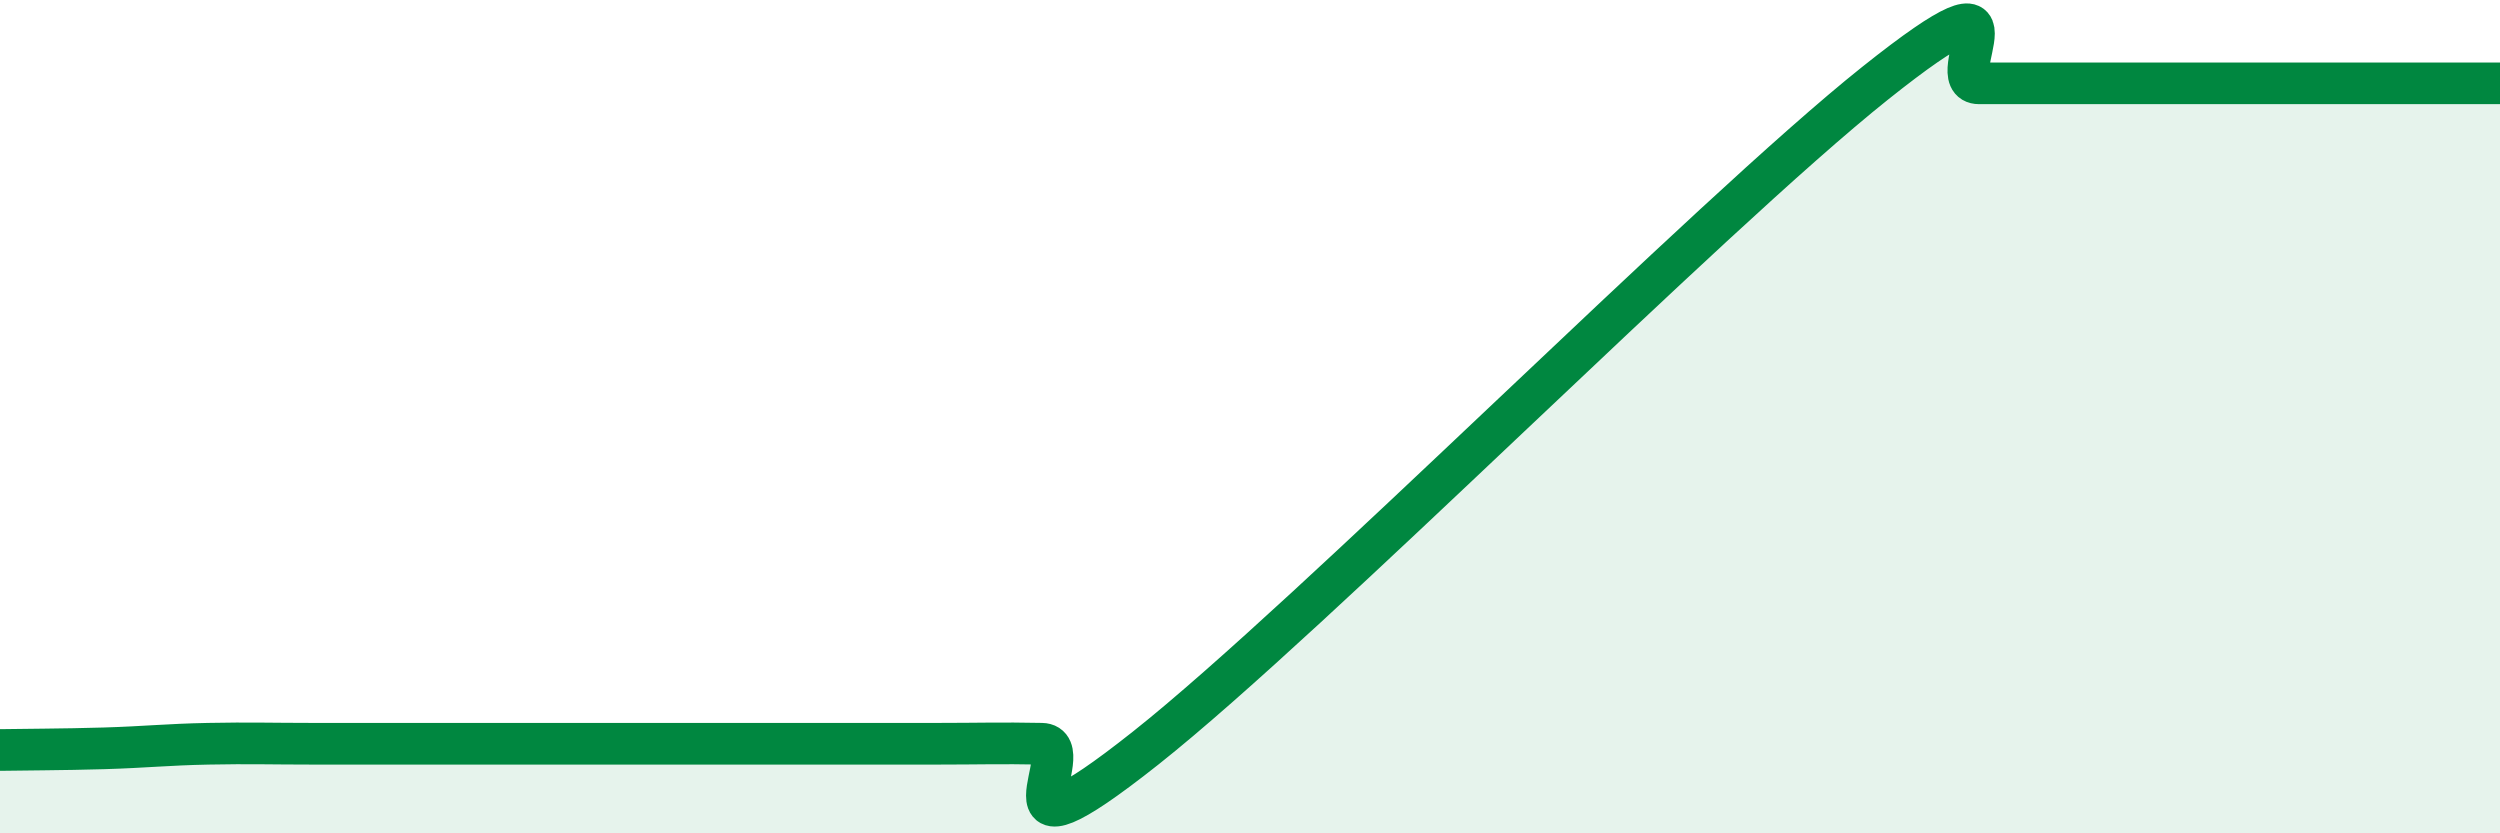
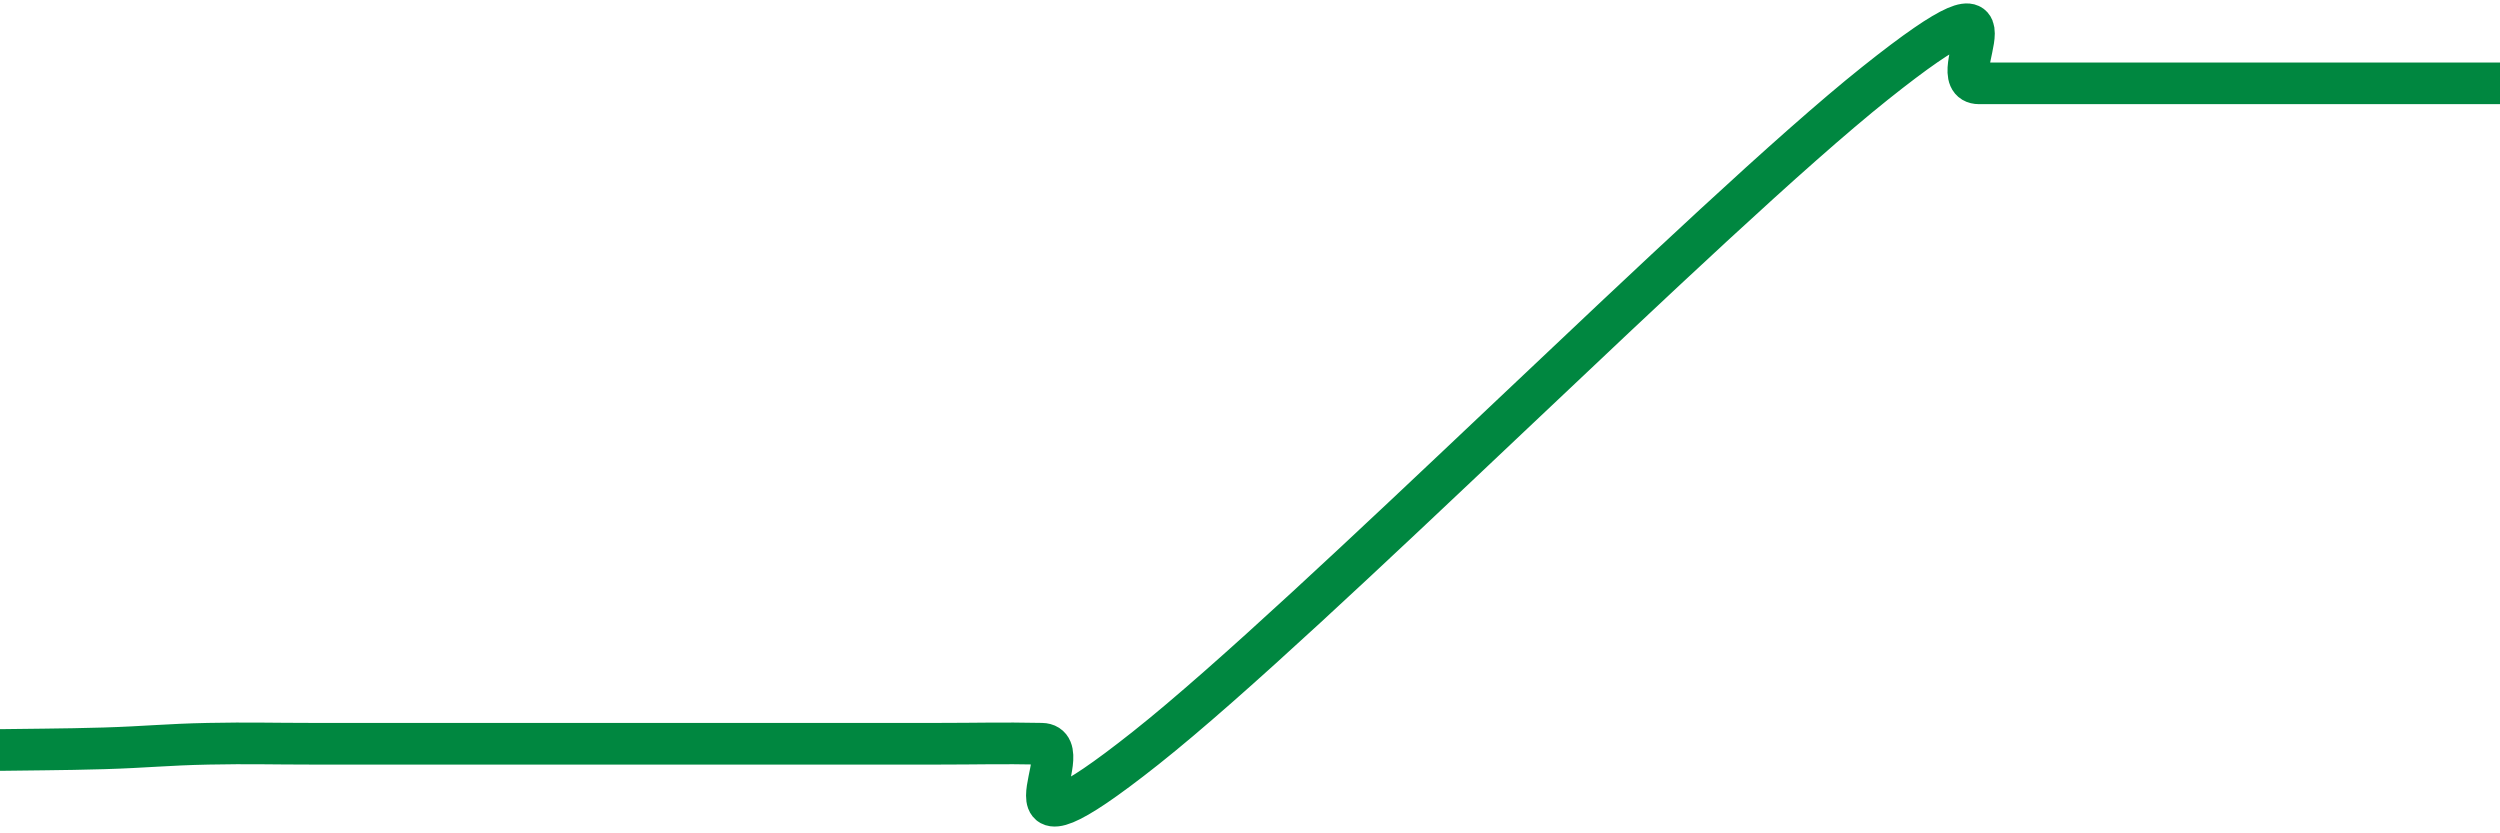
<svg xmlns="http://www.w3.org/2000/svg" width="60" height="20" viewBox="0 0 60 20">
-   <path d="M 0,18 C 0.5,17.99 1.5,17.99 2.5,17.96 C 3.5,17.93 4,17.87 5,17.85 C 6,17.83 6.5,17.85 7.5,17.85 C 8.5,17.85 9,17.85 10,17.85 C 11,17.85 11.5,17.85 12.5,17.85 C 13.5,17.85 14,17.85 15,17.85 C 16,17.85 16.5,17.85 17.5,17.85 C 18.5,17.85 19,17.85 20,17.85 C 21,17.85 21.5,17.85 22.5,17.85 C 23.5,17.85 24,17.83 25,17.85 C 26,17.87 23.5,21.12 27.5,17.95 C 31.5,14.78 41,5.19 45,2 C 49,-1.19 46.5,2 47.5,2 C 48.5,2 49,2 50,2 C 51,2 51.5,2 52.5,2 C 53.5,2 53.5,2 55,2 C 56.5,2 59,2 60,2L60 20L0 20Z" fill="#008740" opacity="0.1" stroke-linecap="round" stroke-linejoin="round" />
-   <path d="M 0,18 C 0.5,17.99 1.5,17.99 2.5,17.96 C 3.5,17.93 4,17.87 5,17.85 C 6,17.83 6.5,17.85 7.5,17.85 C 8.5,17.85 9,17.85 10,17.85 C 11,17.85 11.5,17.85 12.5,17.85 C 13.5,17.85 14,17.85 15,17.85 C 16,17.85 16.5,17.85 17.5,17.85 C 18.5,17.85 19,17.85 20,17.85 C 21,17.85 21.5,17.85 22.5,17.85 C 23.5,17.85 24,17.83 25,17.85 C 26,17.87 23.5,21.12 27.5,17.95 C 31.5,14.78 41,5.19 45,2 C 49,-1.19 46.5,2 47.5,2 C 48.5,2 49,2 50,2 C 51,2 51.5,2 52.5,2 C 53.5,2 53.5,2 55,2 C 56.5,2 59,2 60,2" stroke="#008740" stroke-width="1" fill="none" stroke-linecap="round" stroke-linejoin="round" />
+   <path d="M 0,18 C 0.5,17.99 1.5,17.99 2.5,17.96 C 3.5,17.93 4,17.87 5,17.85 C 6,17.83 6.5,17.85 7.5,17.85 C 11,17.85 11.5,17.85 12.5,17.85 C 13.5,17.85 14,17.85 15,17.85 C 16,17.85 16.5,17.85 17.5,17.85 C 18.5,17.85 19,17.85 20,17.85 C 21,17.85 21.5,17.85 22.5,17.85 C 23.5,17.85 24,17.83 25,17.85 C 26,17.87 23.5,21.12 27.5,17.95 C 31.5,14.78 41,5.19 45,2 C 49,-1.19 46.5,2 47.5,2 C 48.5,2 49,2 50,2 C 51,2 51.5,2 52.5,2 C 53.5,2 53.5,2 55,2 C 56.5,2 59,2 60,2" stroke="#008740" stroke-width="1" fill="none" stroke-linecap="round" stroke-linejoin="round" />
</svg>